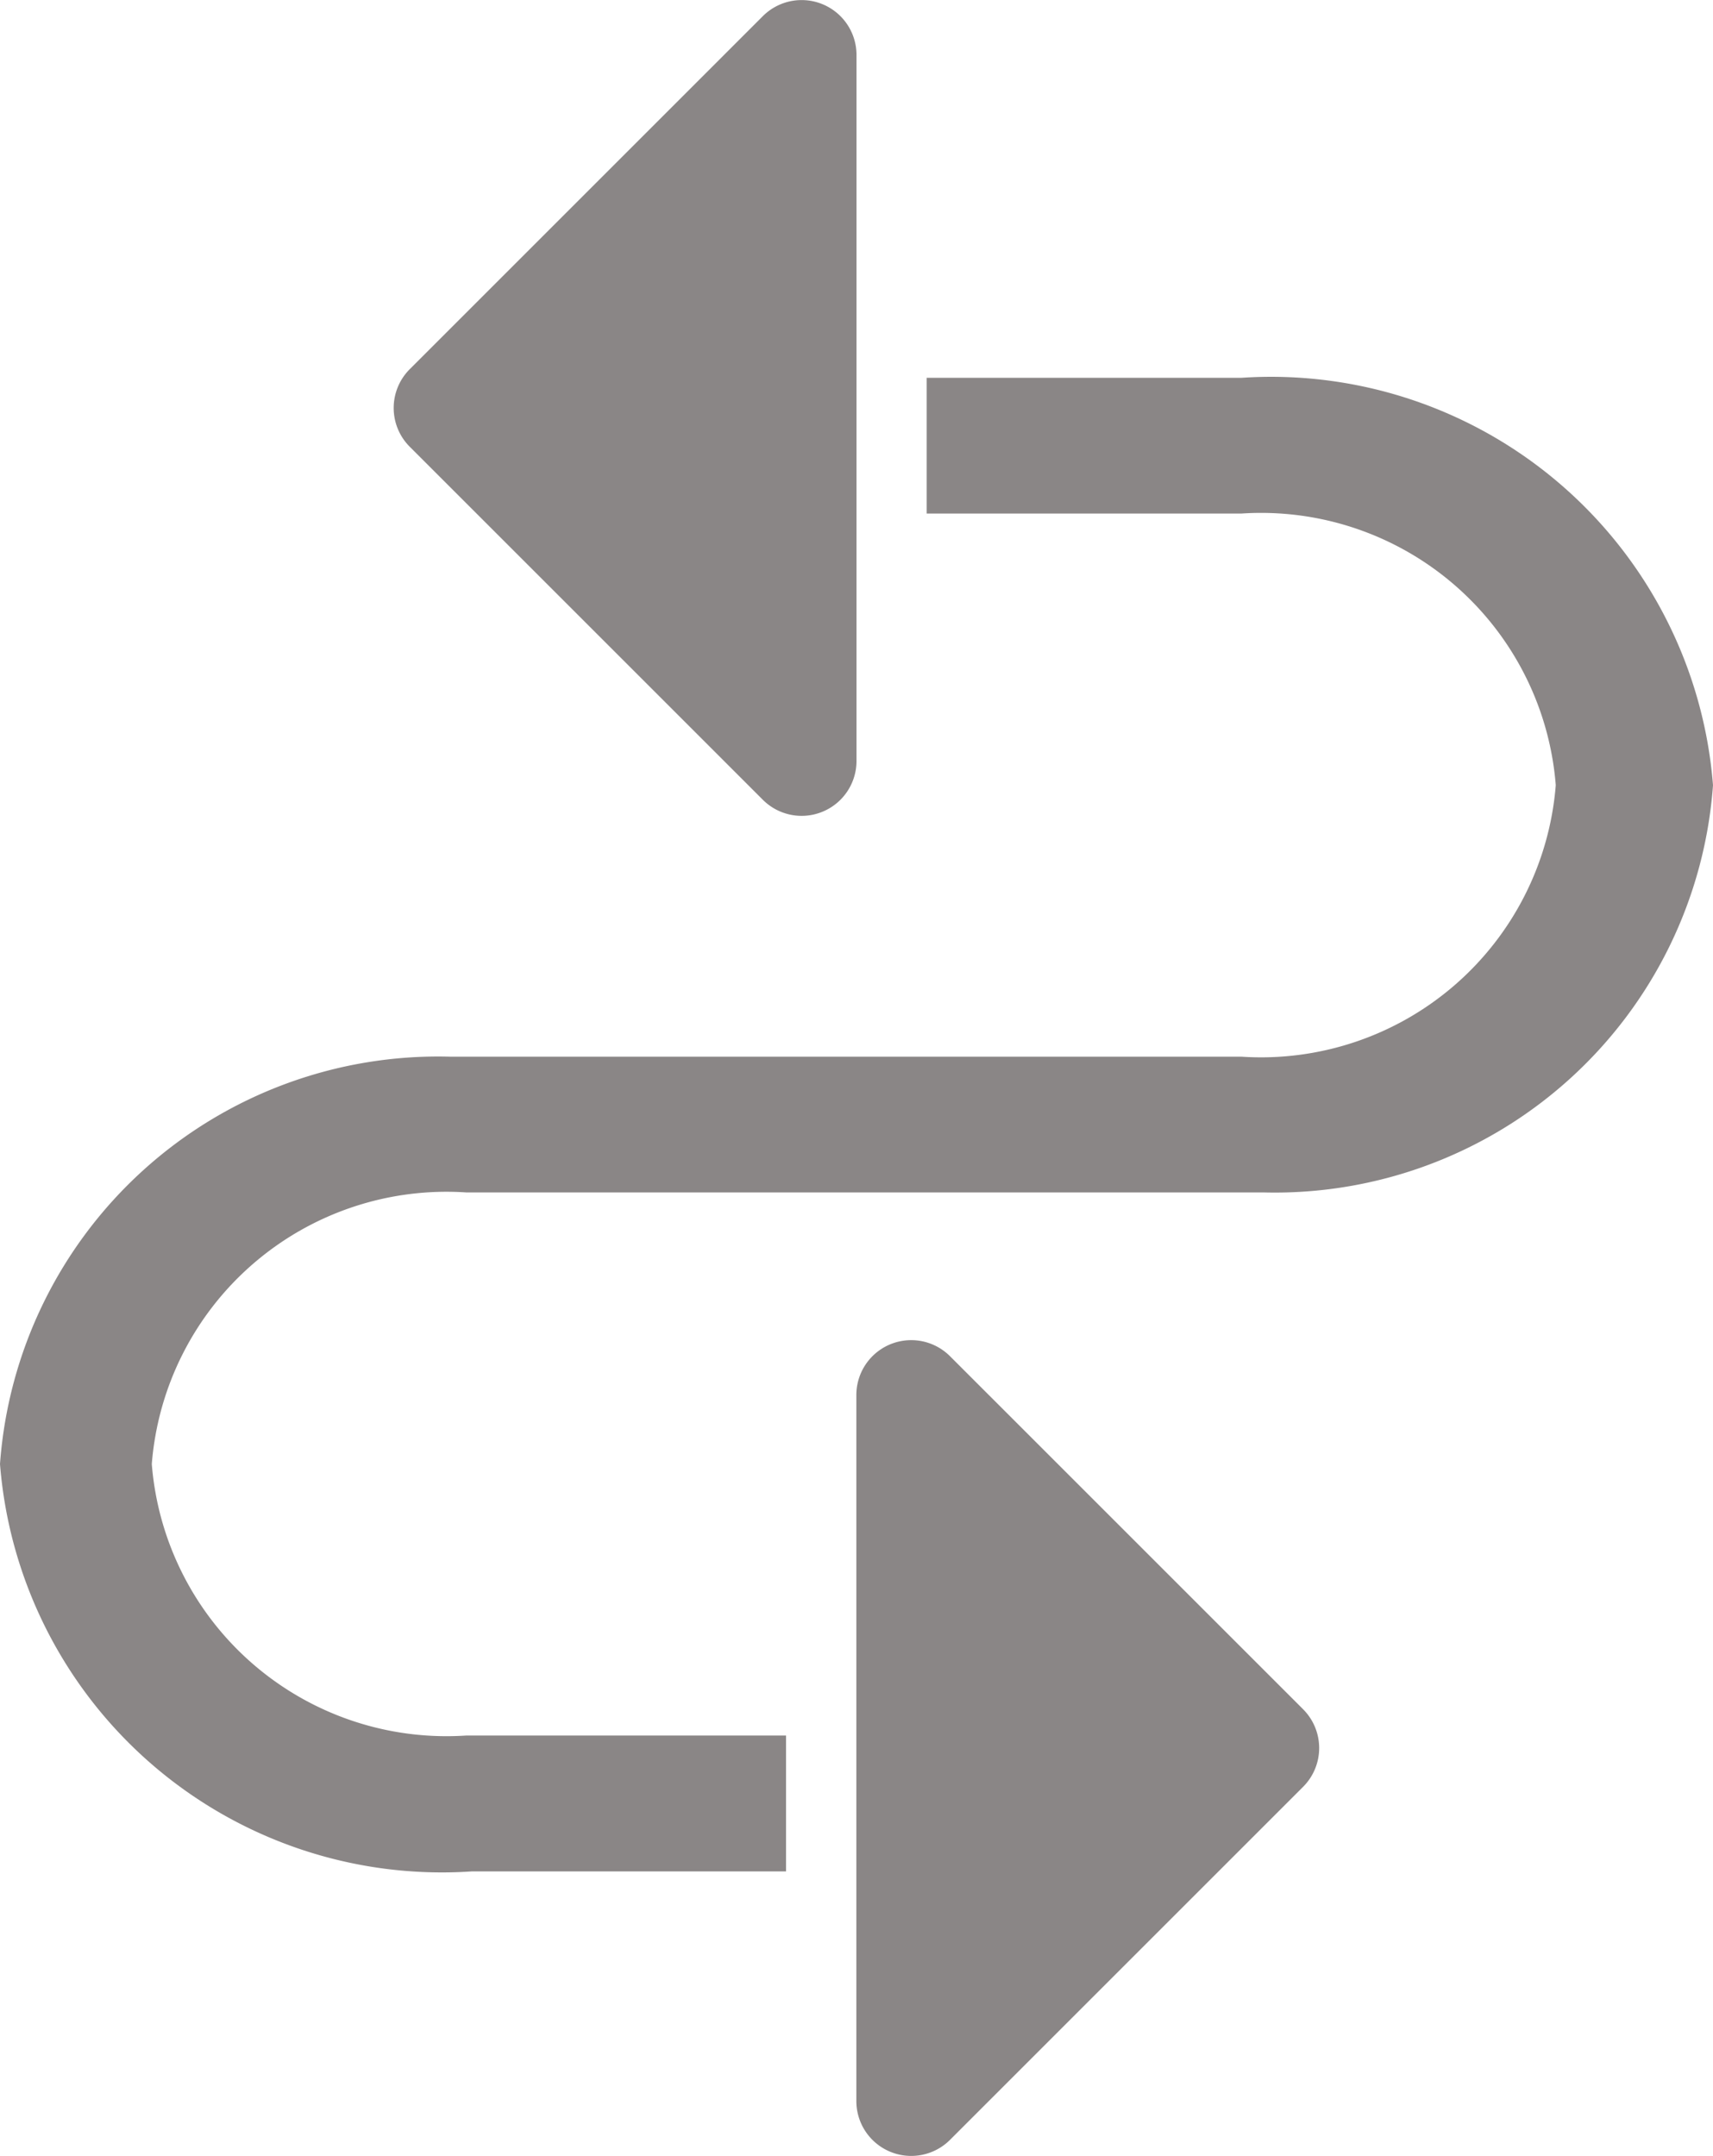
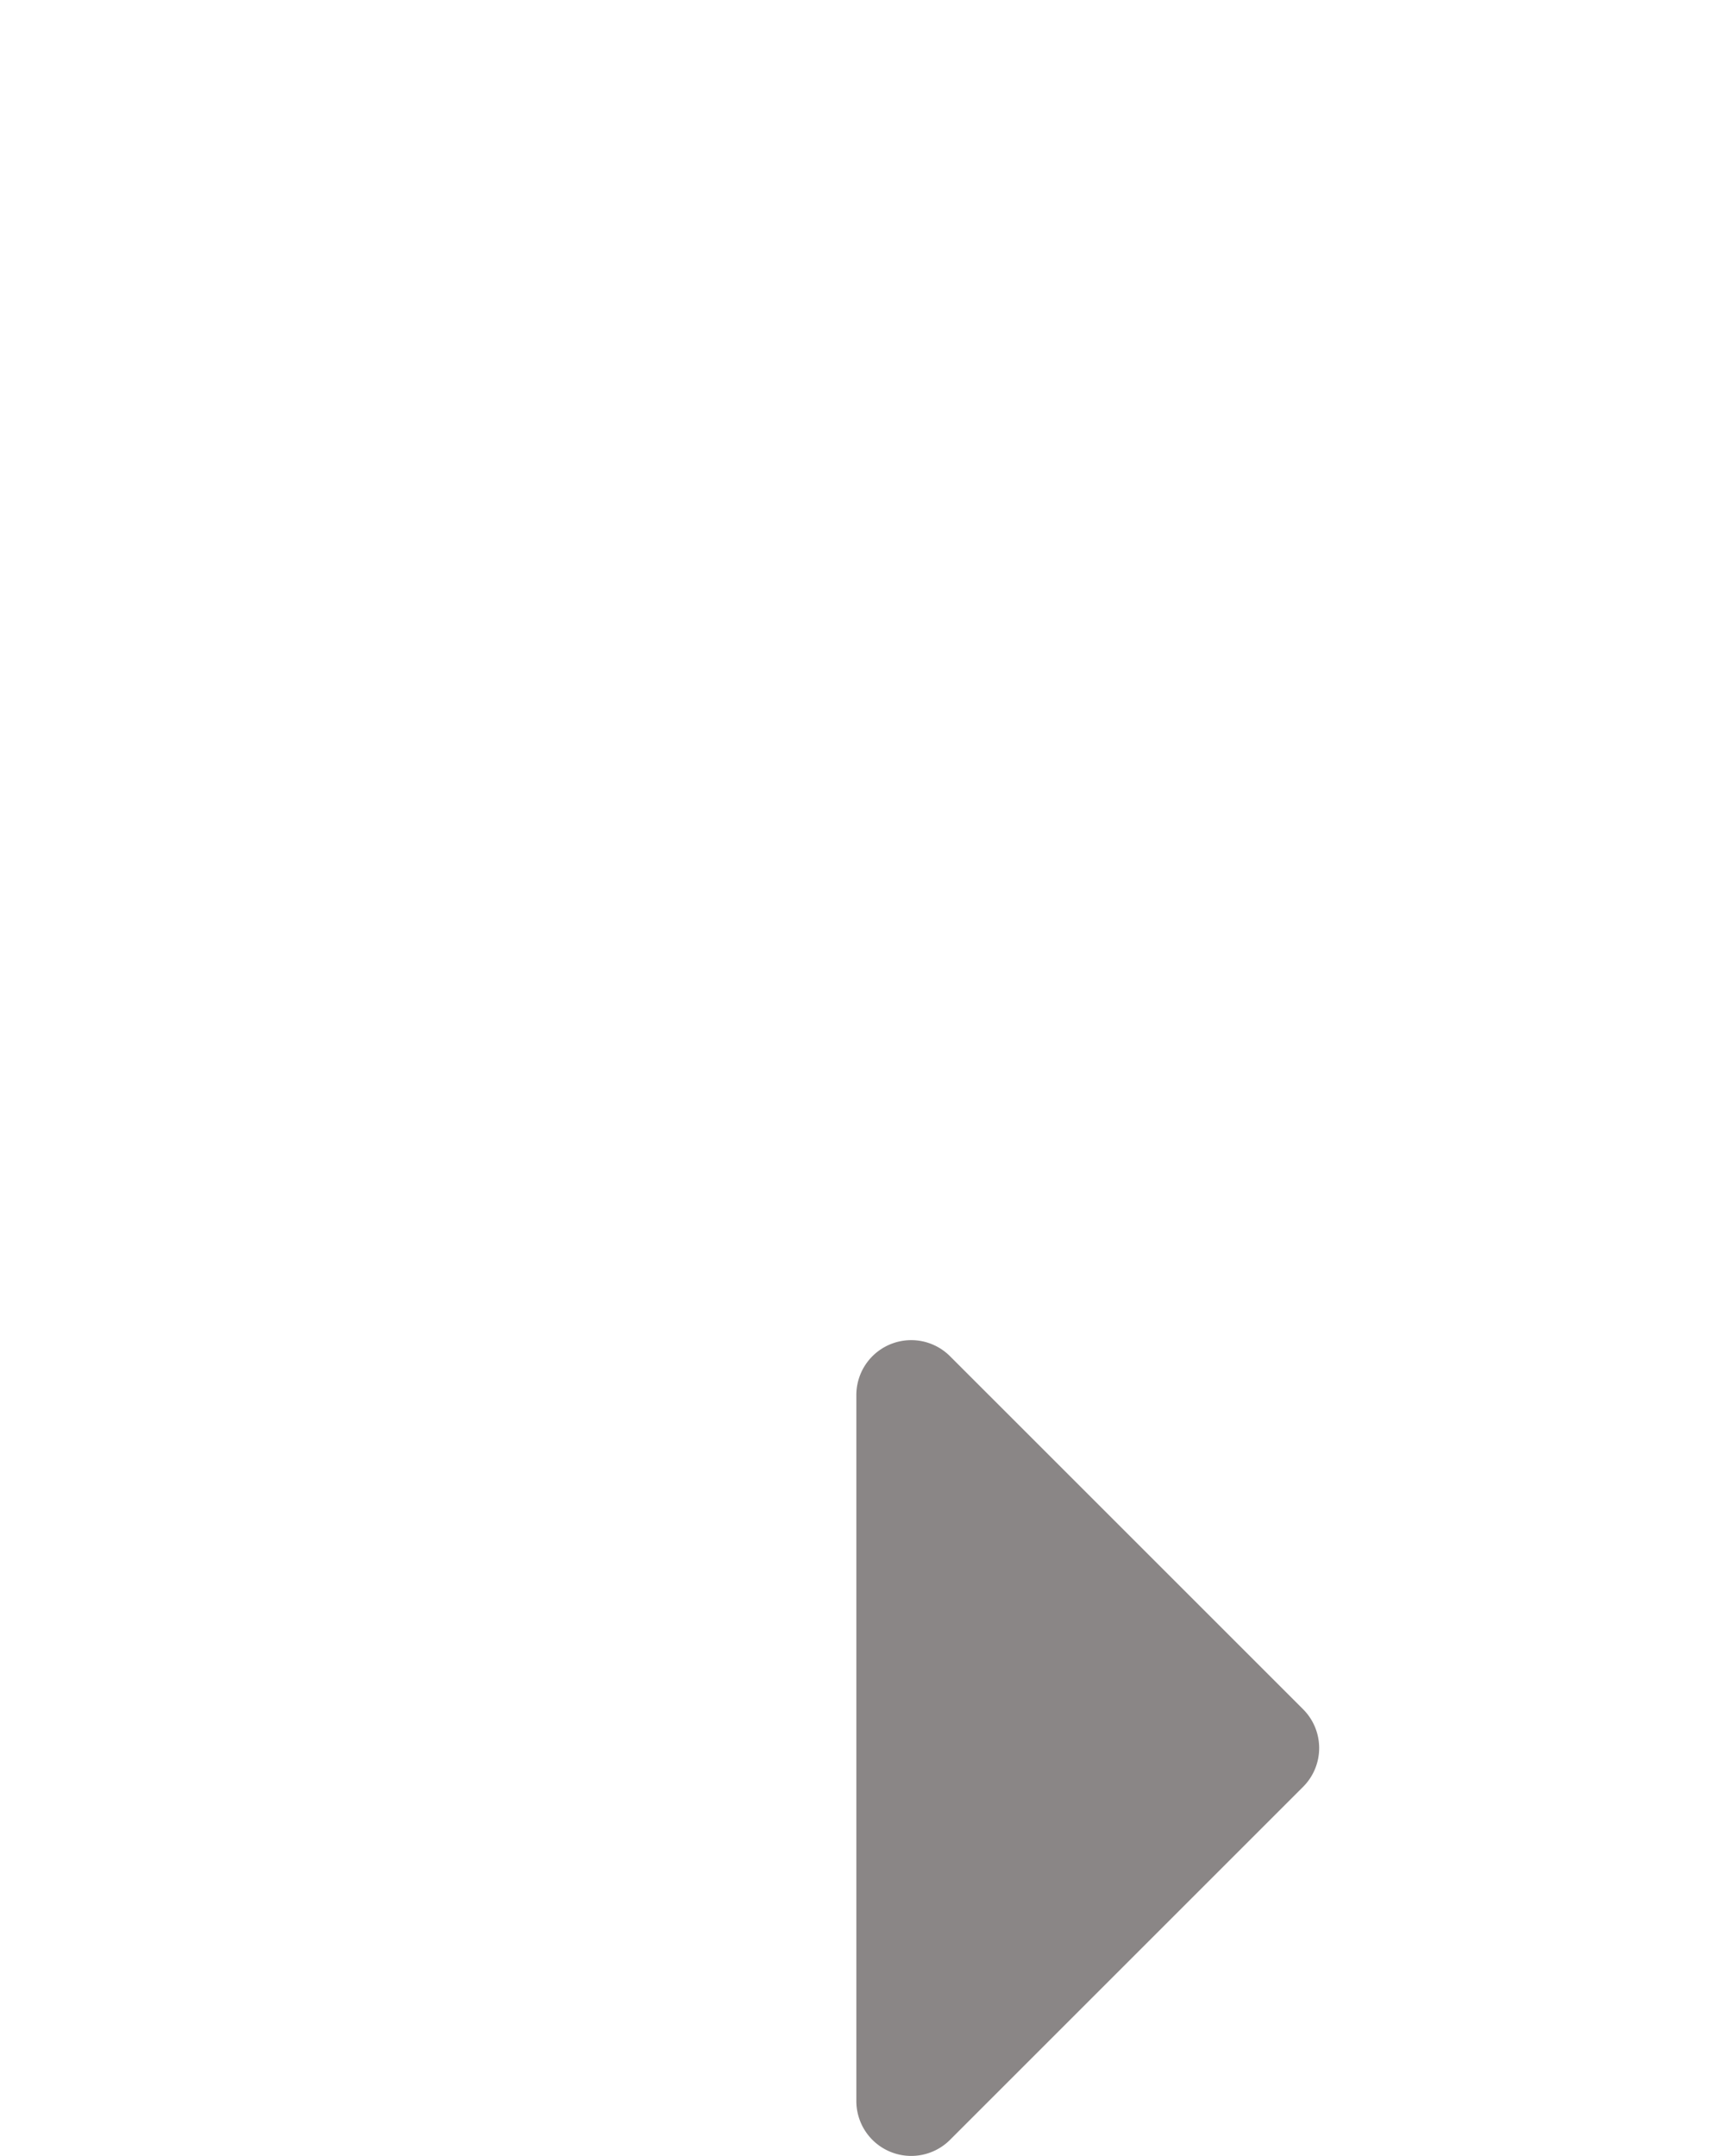
<svg xmlns="http://www.w3.org/2000/svg" width="11.646" height="14.66" viewBox="0 0 11.646 14.66">
  <g id="multicity" transform="translate(0 0)">
    <path id="Union_4" data-name="Union 4" d="M3.146,5.173V.374A.373.373,0,0,0,2.509.11l-2.4,2.4a.373.373,0,0,0,0,.528l2.4,2.4A.373.373,0,0,0,3.146,5.173Z" transform="translate(8.968 14.66) rotate(180)" fill="#8a8686" />
-     <path id="Union_5" data-name="Union 5" d="M3.146.374v4.8a.373.373,0,0,1-.637.264l-2.4-2.4a.373.373,0,0,1,0-.528l2.4-2.4A.373.373,0,0,1,3.146.374Z" transform="translate(2.677 0)" fill="#8a8686" />
-     <path id="curve" d="M12.346,3.37A3.014,3.014,0,0,0,9.139.6H7v.923H9.139A2.01,2.01,0,0,1,11.277,3.37,2.01,2.01,0,0,1,9.139,5.216H3.759A2.987,2.987,0,0,0,.7,7.986a3.014,3.014,0,0,0,3.206,2.77H6.044V9.832H3.869A2.01,2.01,0,0,1,1.732,7.986,2.01,2.01,0,0,1,3.869,6.139H9.287A2.987,2.987,0,0,0,12.346,3.37Z" transform="translate(-0.7 1.969)" fill="#8a8686" />
  </g>
</svg>